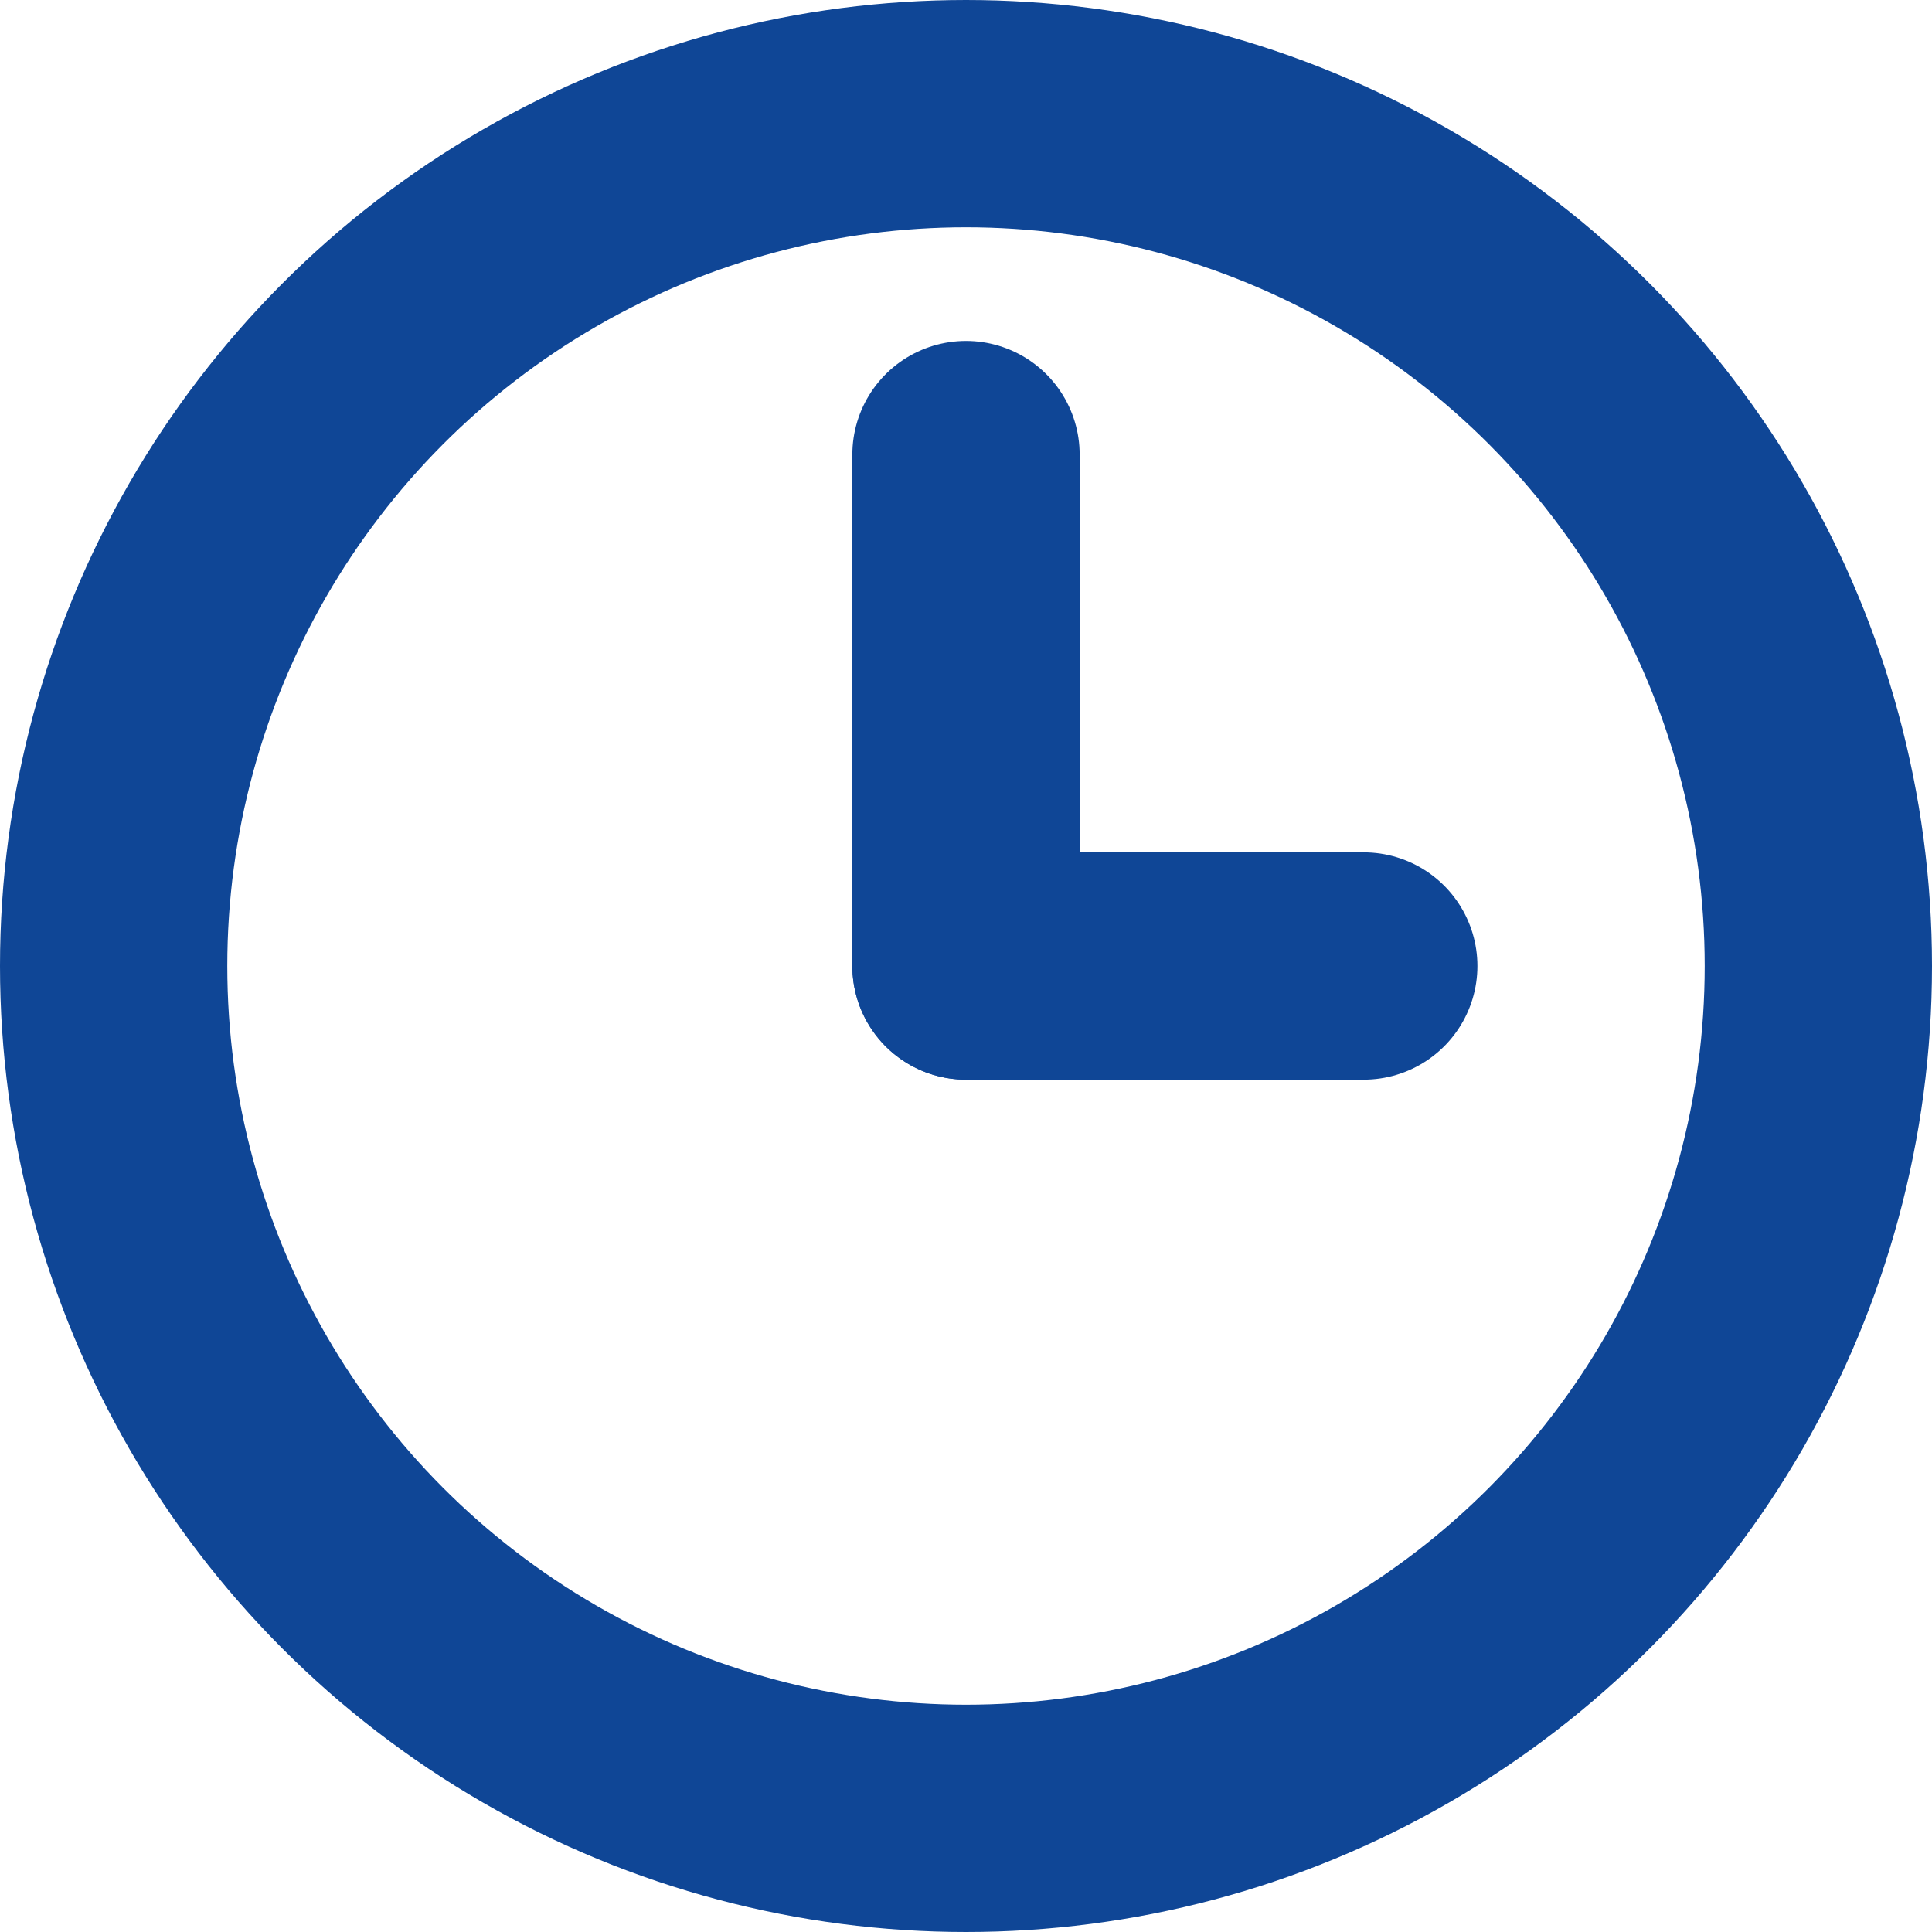
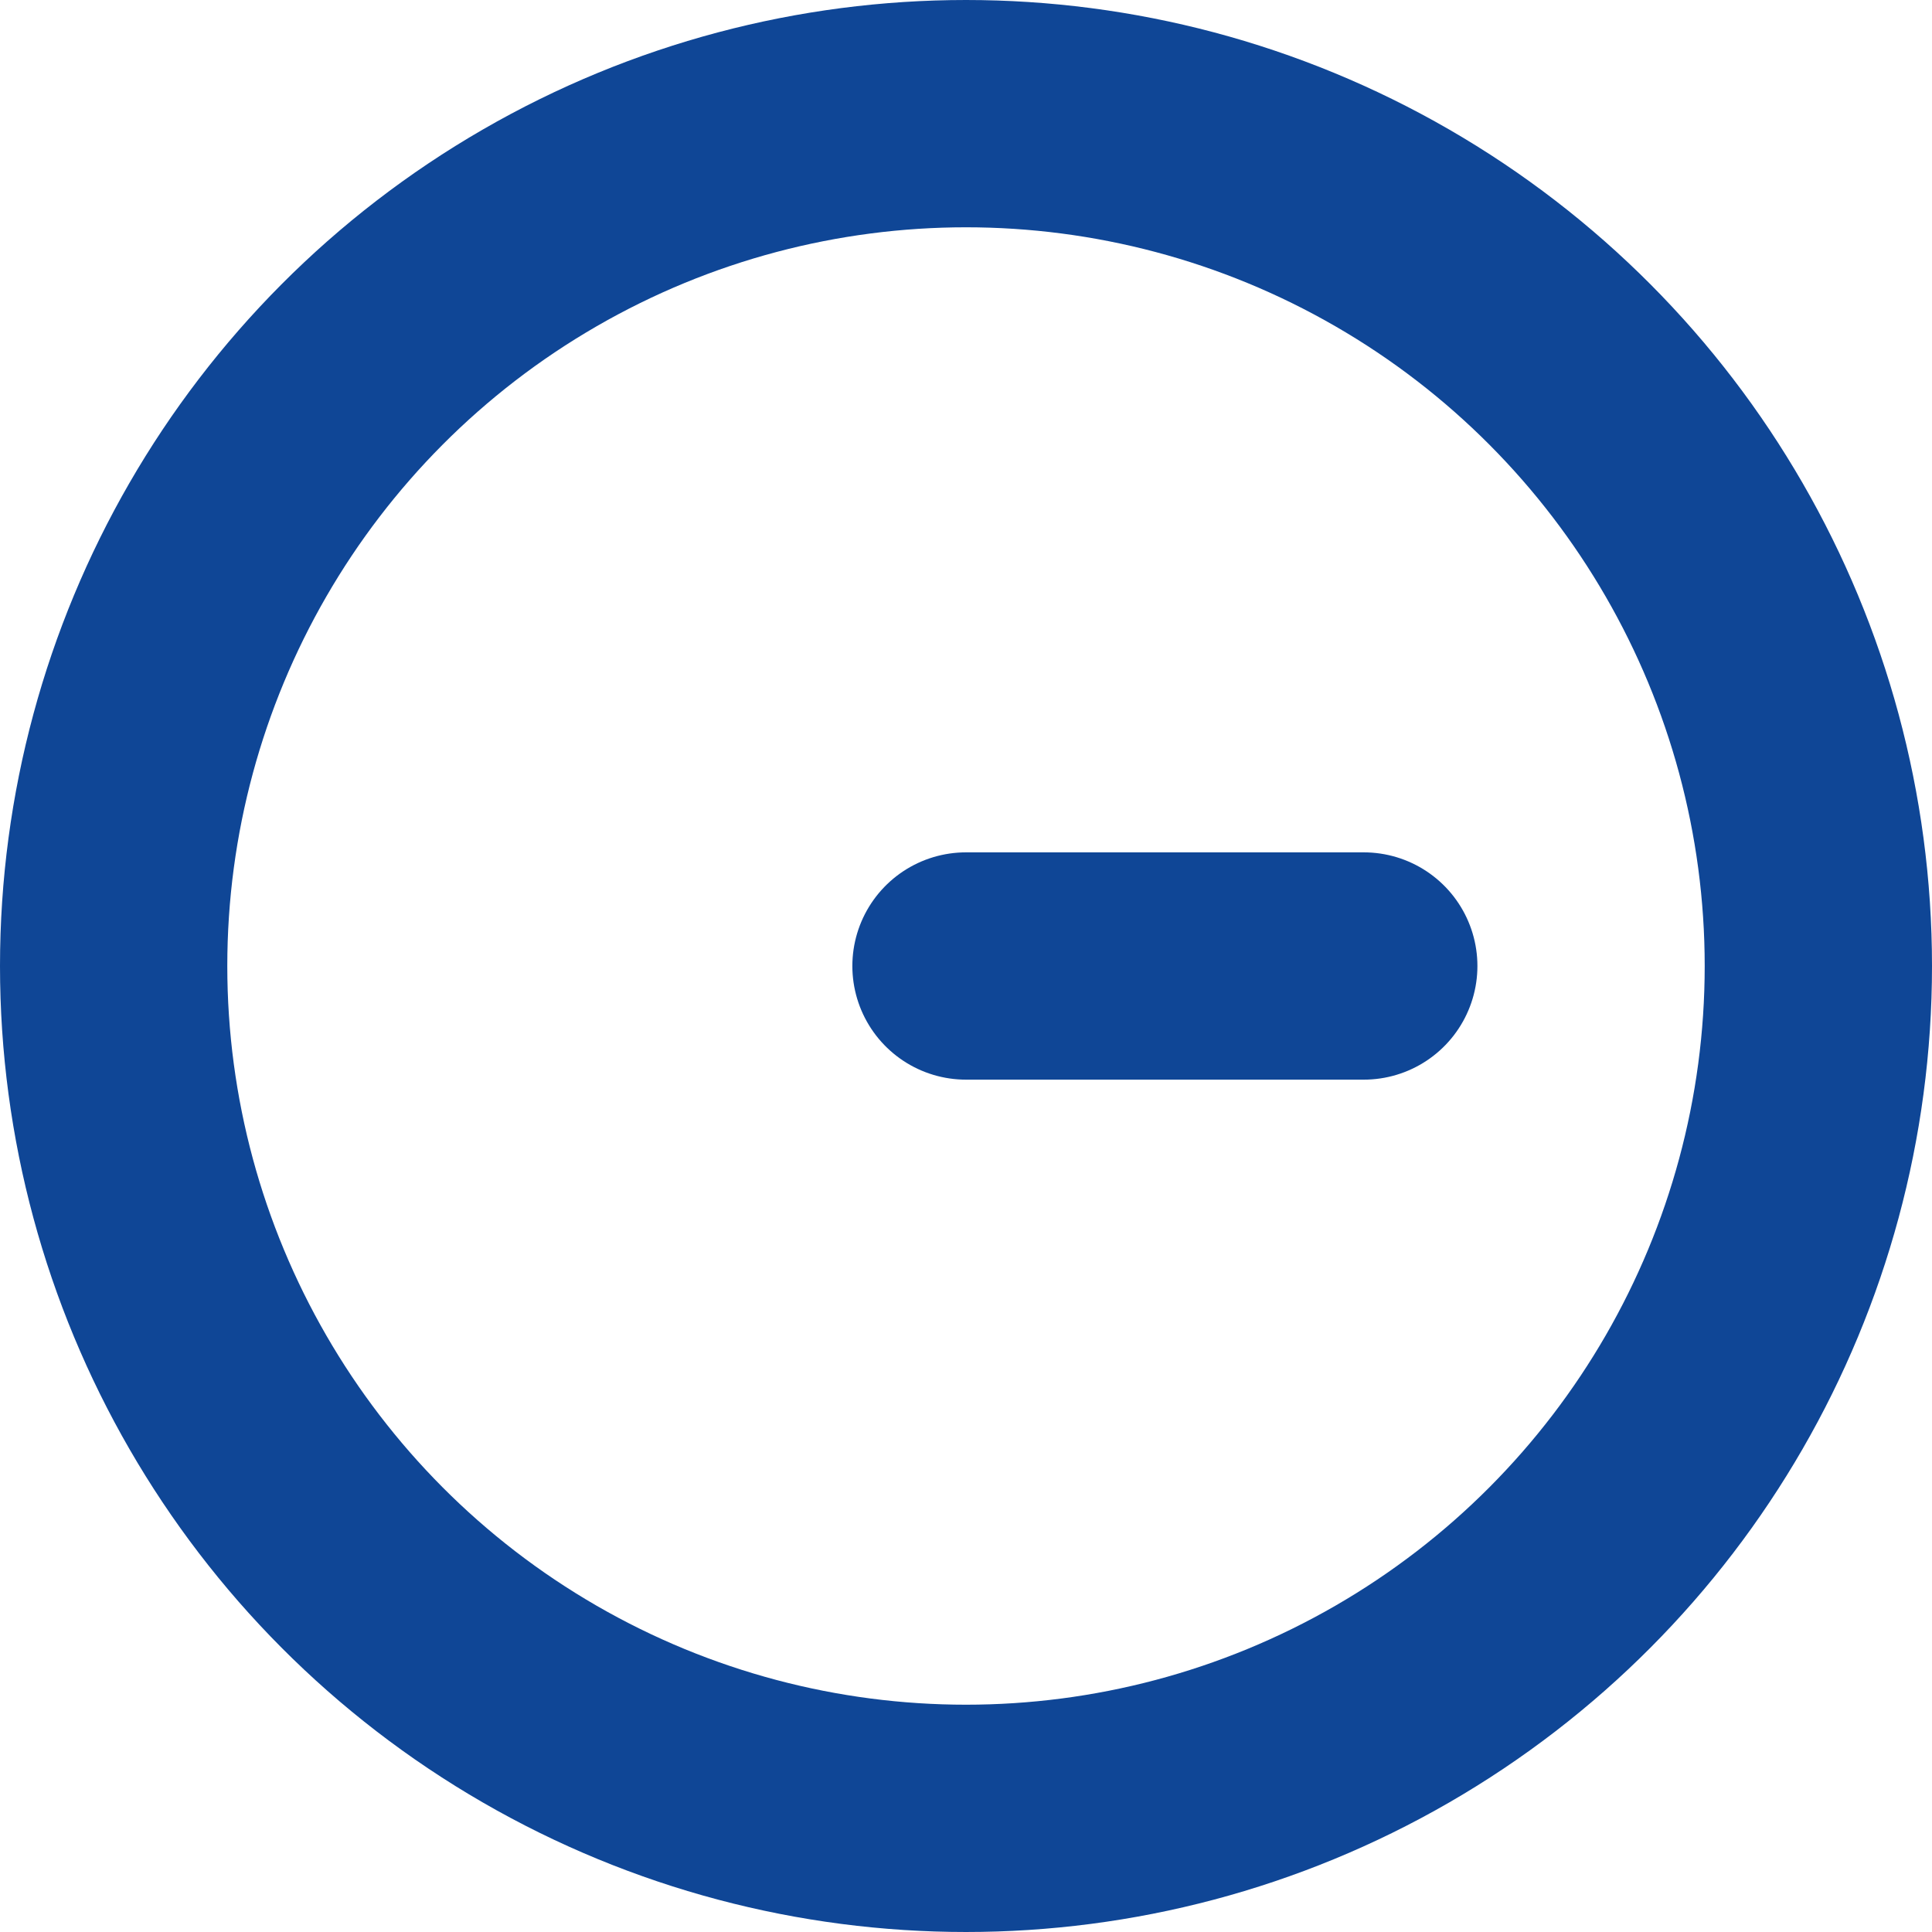
<svg xmlns="http://www.w3.org/2000/svg" id="_レイヤー_2" width="17" height="17" viewBox="0 0 17 17">
  <defs>
    <style>.cls-1{stroke-linecap:round;stroke-linejoin:round;}.cls-1,.cls-2{fill:none;stroke:#0f4696;stroke-width:2px;}.cls-2{stroke-miterlimit:10;}</style>
  </defs>
  <g id="blue">
    <circle class="cls-2" cx="8.5" cy="8.5" r="7.5" />
-     <line class="cls-1" x1="8.5" y1="8.5" x2="8.5" y2="4" />
    <line class="cls-1" x1="8.5" y1="8.5" x2="12" y2="8.5" />
  </g>
</svg>